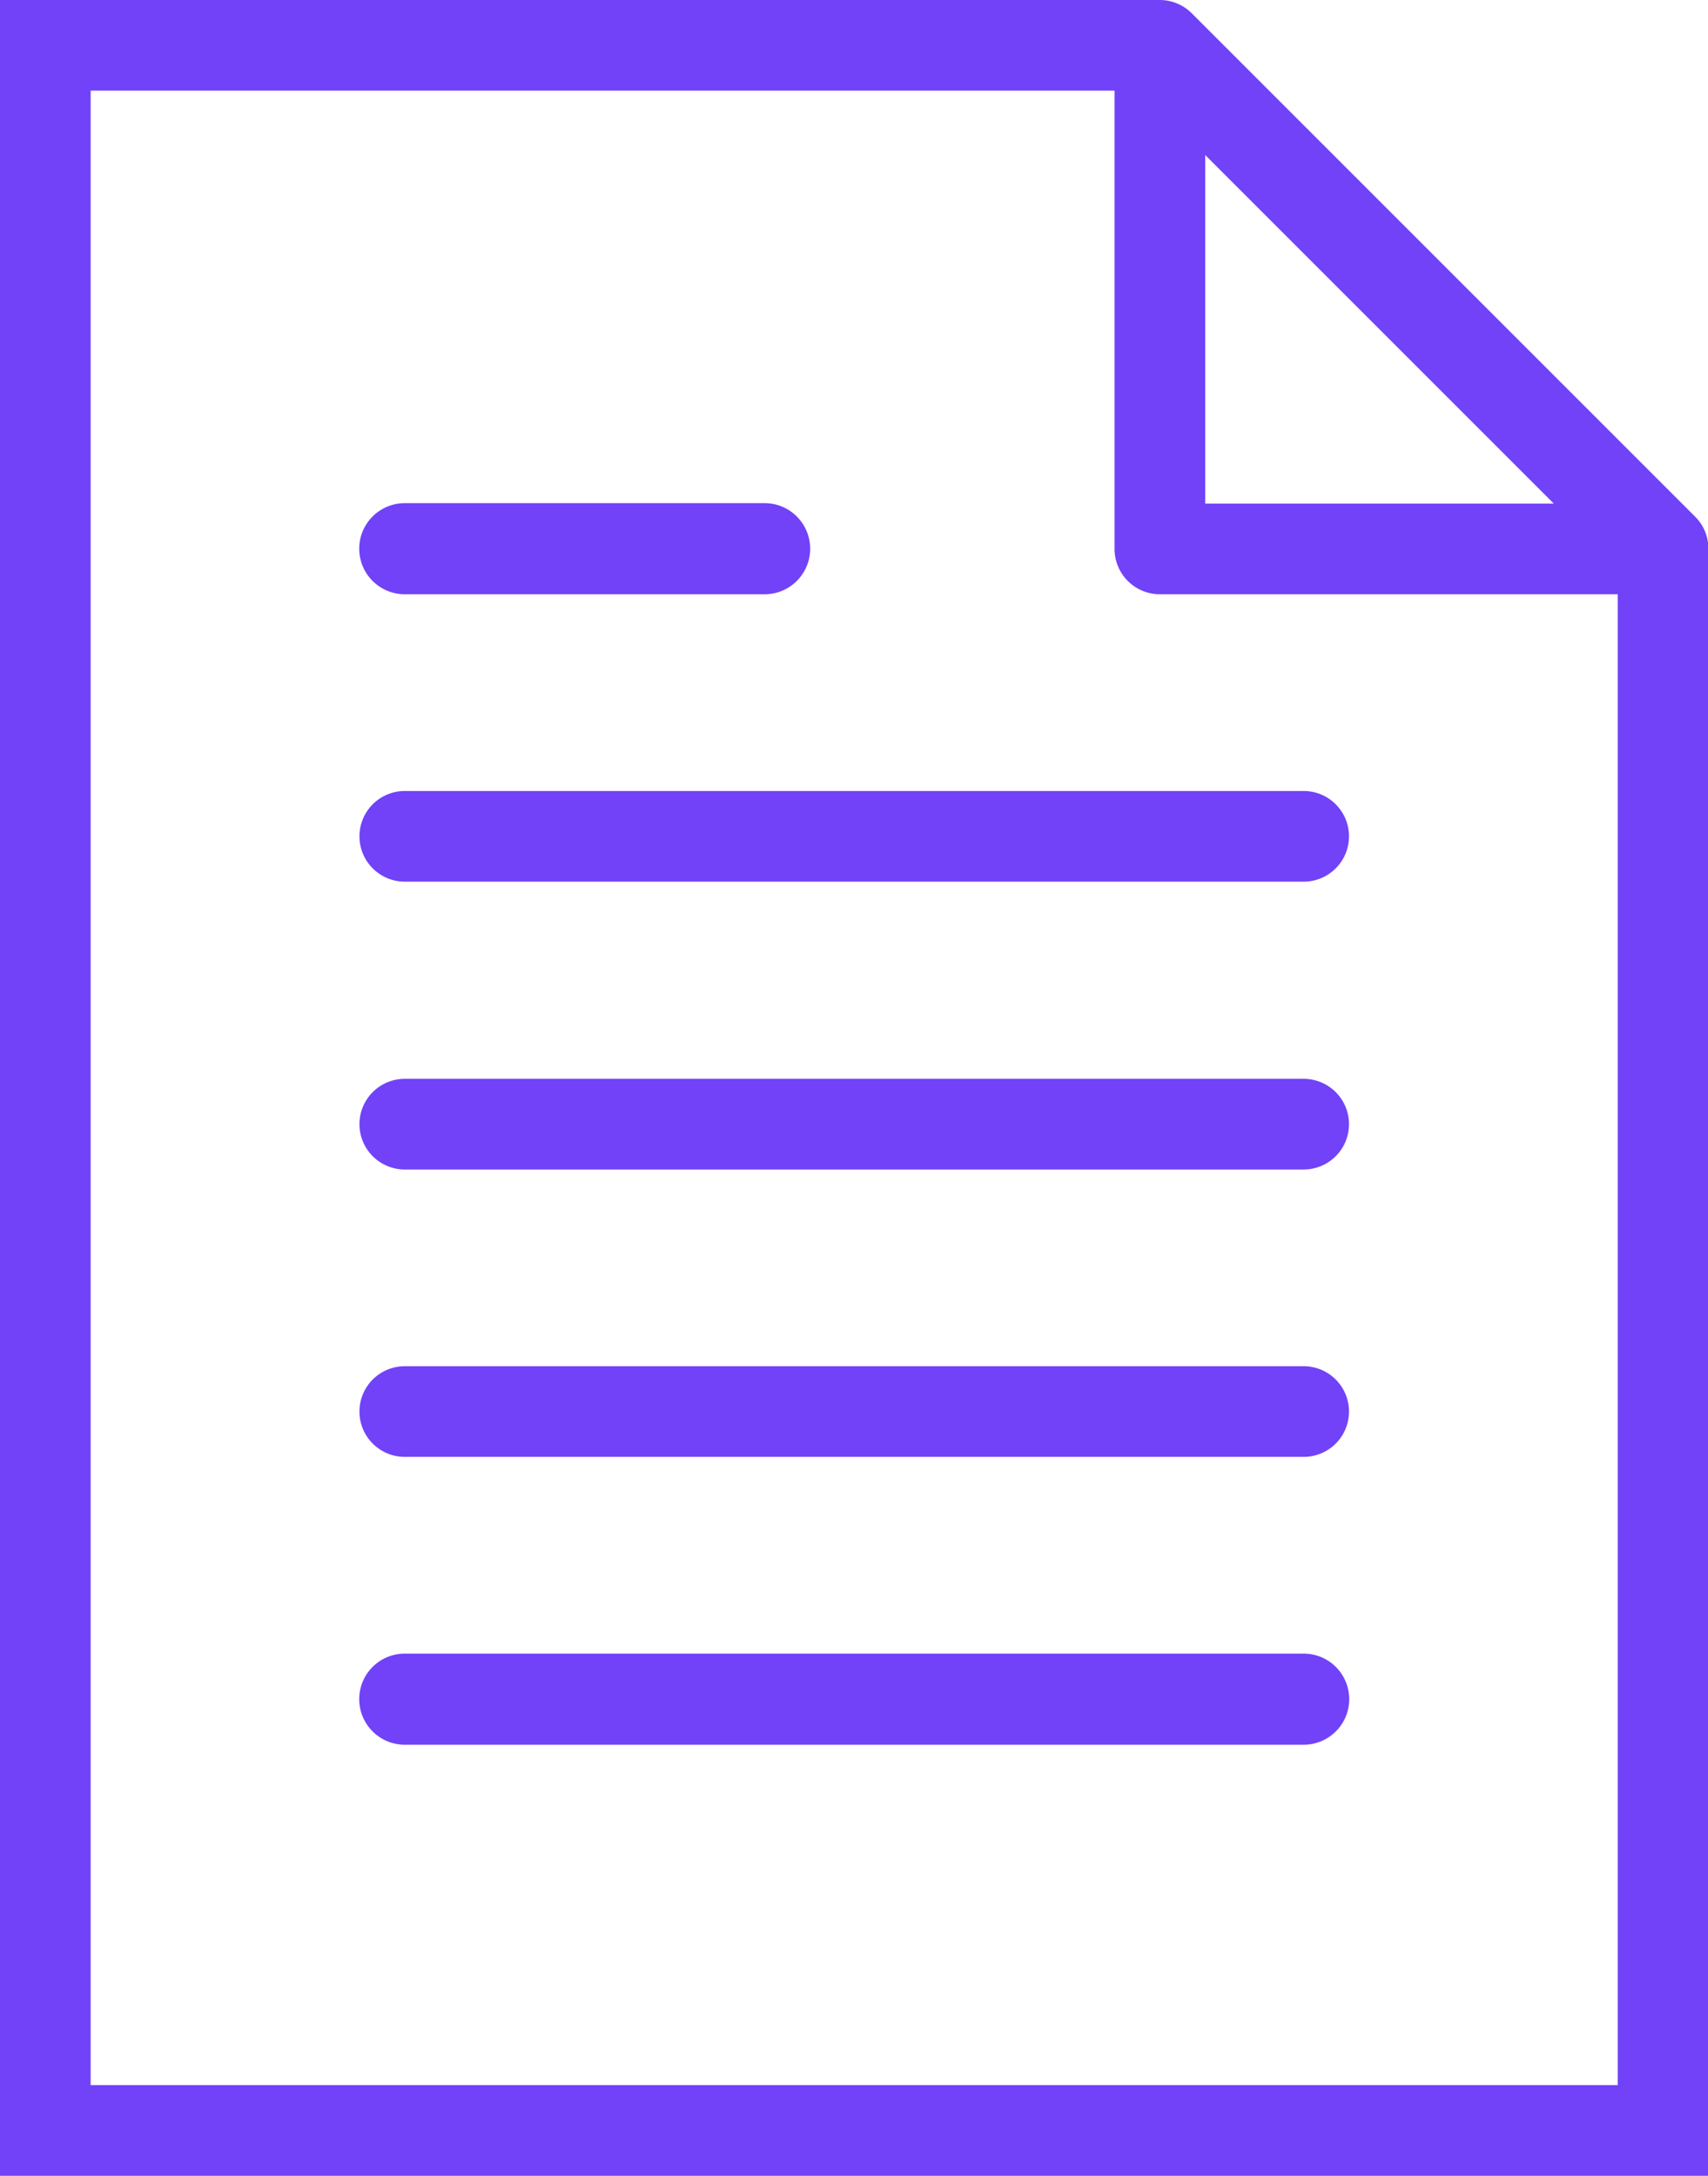
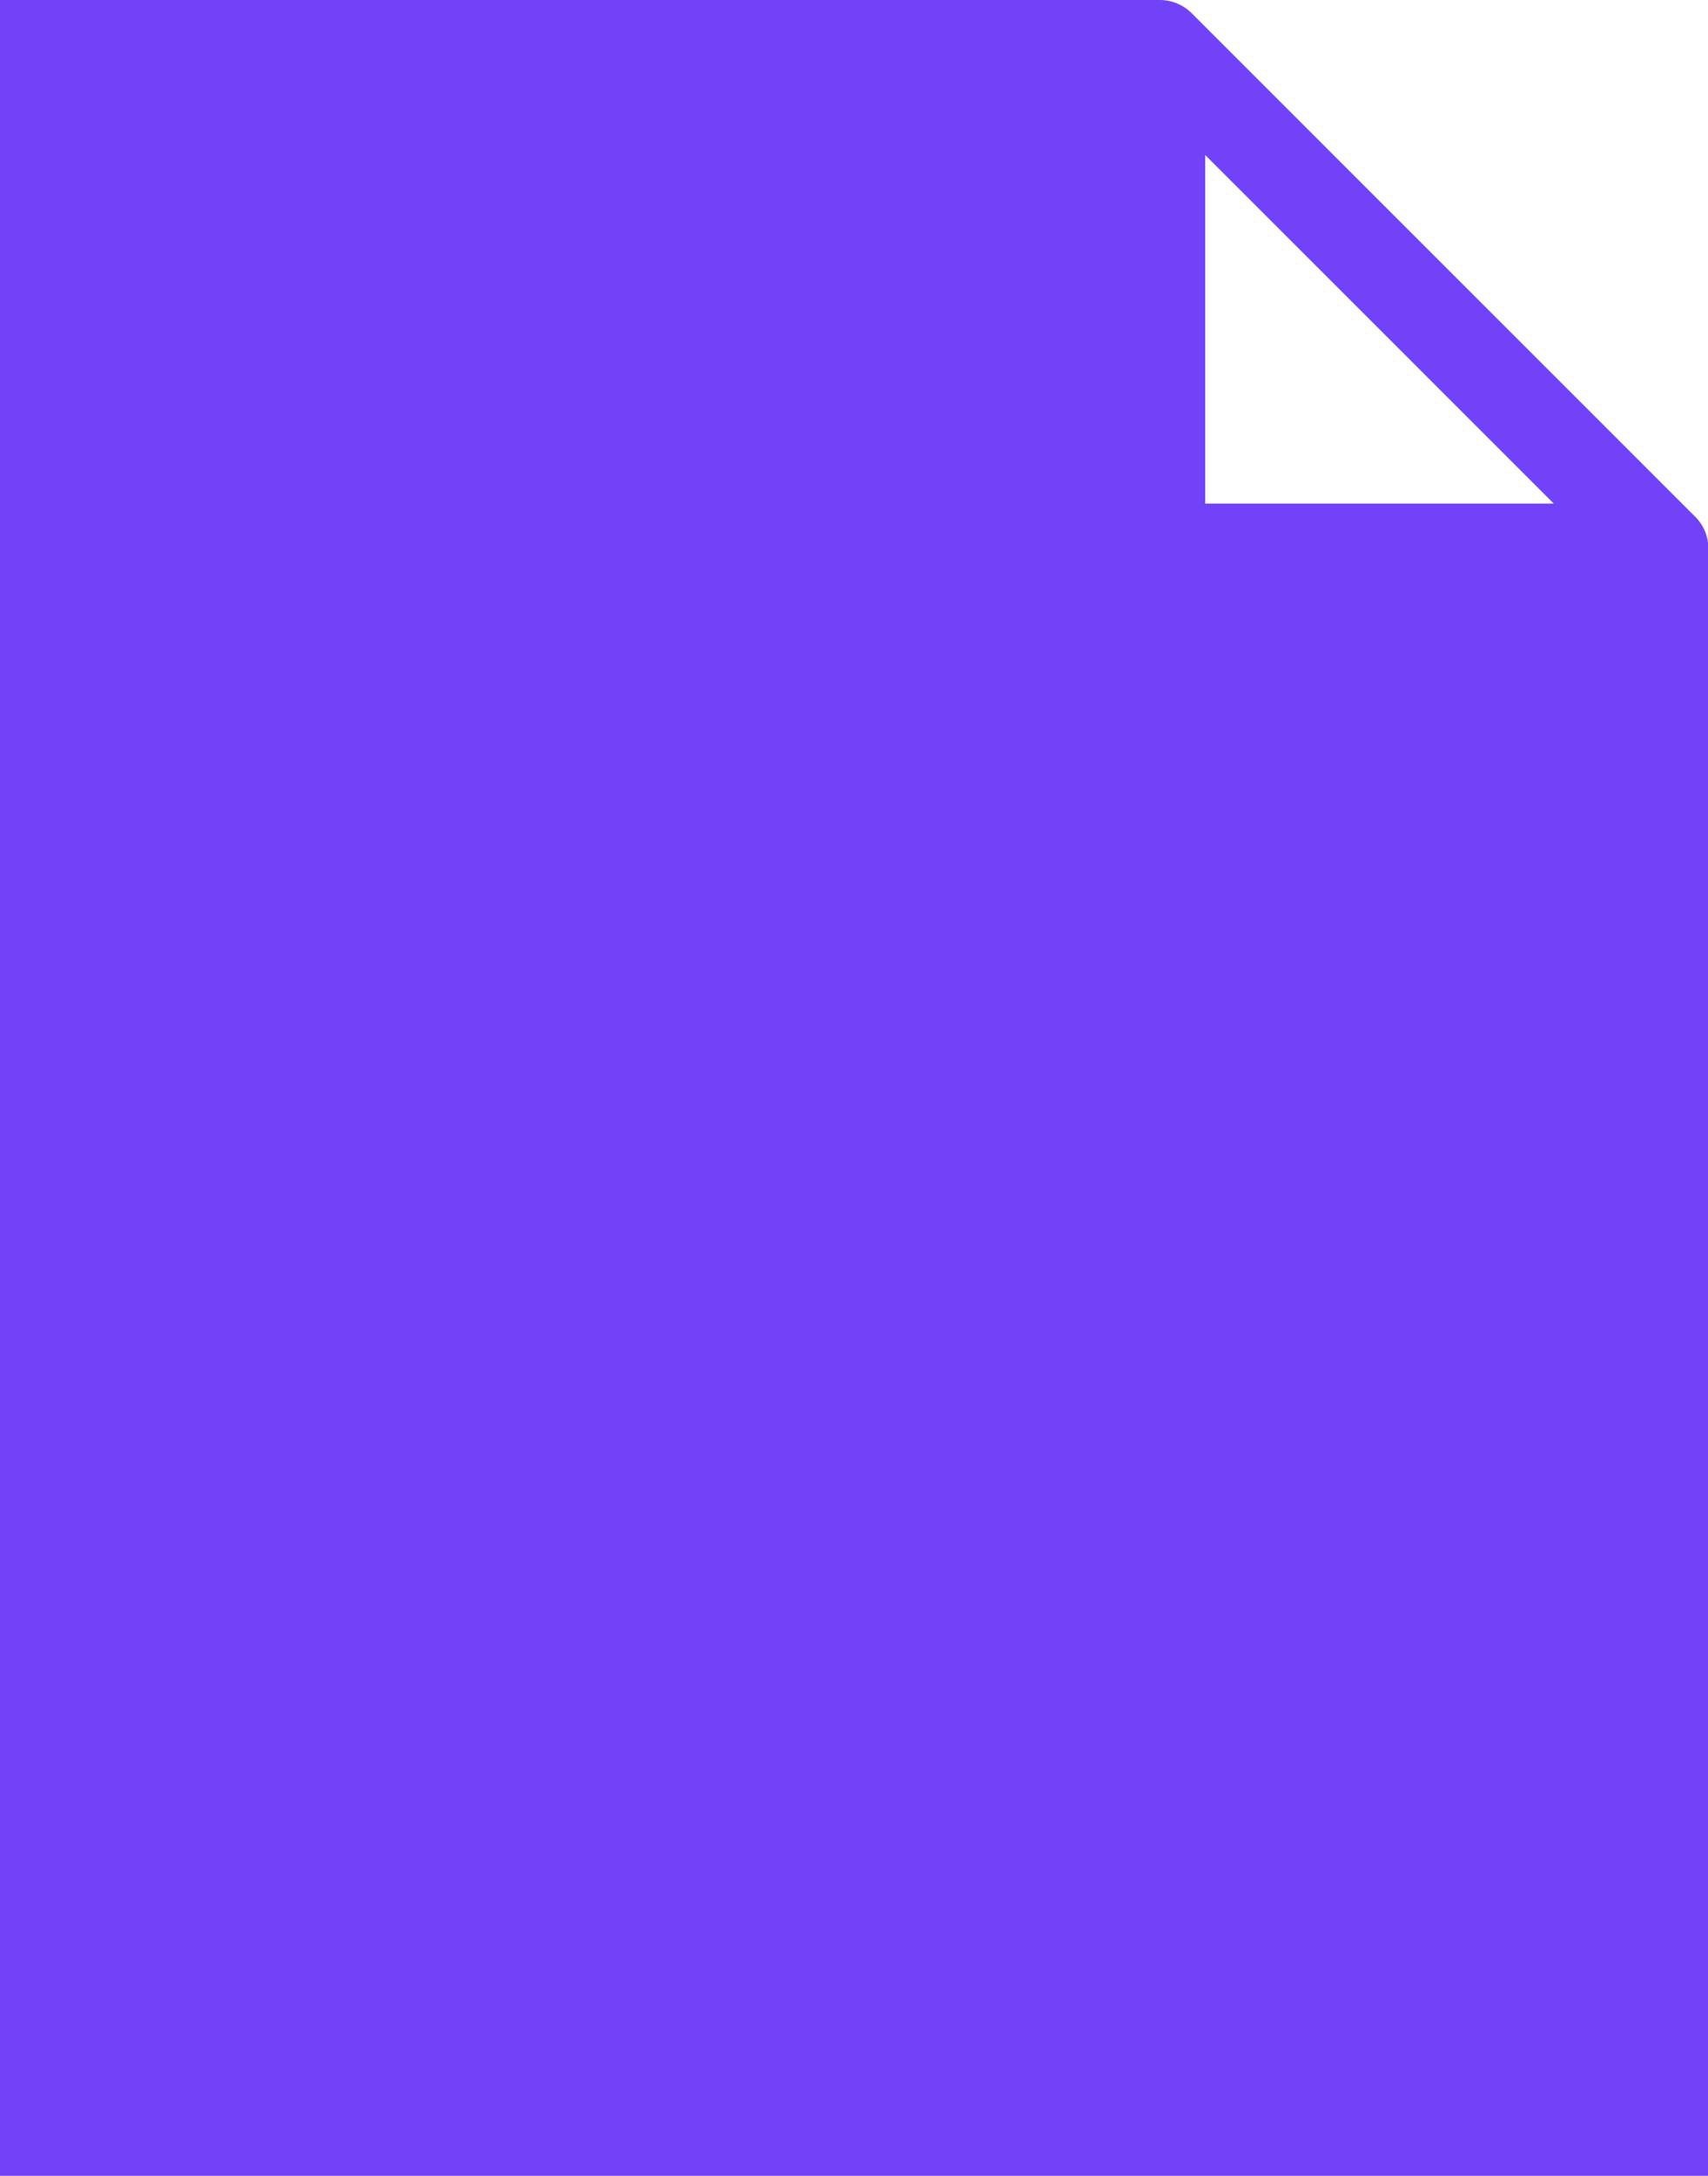
<svg xmlns="http://www.w3.org/2000/svg" width="18.84" height="24" viewBox="0 0 18.84 24">
  <defs>
    <clipPath id="clip-Text_Analysis_Tools_1">
      <rect width="18.84" height="24" />
    </clipPath>
  </defs>
  <g id="Text_Analysis_Tools_1" data-name="Text Analysis Tools – 1" clip-path="url(#clip-Text_Analysis_Tools_1)">
    <g id="_1" data-name="1" transform="translate(-14.578 -12)">
      <g id="Group_1" data-name="Group 1">
-         <path id="Path_1" data-name="Path 1" d="M33.277,17.7l-5.55-5.55a.5.5,0,0,0-.355-.15H14.578V36H33.422V18.05A.492.492,0,0,0,33.277,17.7Zm-5.405-3.99,3.845,3.845H27.872ZM32.422,35H15.578V13H26.872v5.055a.5.5,0,0,0,.5.5h5.05Z" fill="#7142f8" />
-         <path id="Path_2" data-name="Path 2" d="M23.012,17.55H19.043a.5.5,0,0,0,0,1.005h3.969a.5.5,0,0,0,0-1.005Z" fill="#7142f8" />
+         <path id="Path_1" data-name="Path 1" d="M33.277,17.7l-5.55-5.55a.5.5,0,0,0-.355-.15H14.578V36H33.422V18.05A.492.492,0,0,0,33.277,17.7Zm-5.405-3.99,3.845,3.845H27.872ZM32.422,35H15.578H26.872v5.055a.5.5,0,0,0,.5.5h5.05Z" fill="#7142f8" />
        <path id="Path_3" data-name="Path 3" d="M28.958,20.725H19.043a.5.5,0,0,0,0,1h9.915a.5.5,0,1,0,0-1Z" fill="#7142f8" />
        <path id="Path_4" data-name="Path 4" d="M28.958,23.9H19.043a.5.5,0,0,0,0,1h9.915a.5.5,0,1,0,0-1Z" fill="#7142f8" />
-         <path id="Path_5" data-name="Path 5" d="M28.958,27.07H19.043a.5.5,0,1,0,0,1h9.915a.5.5,0,1,0,0-1Z" fill="#7142f8" />
        <path id="Path_6" data-name="Path 6" d="M28.958,30.24H19.043a.5.5,0,0,0,0,1.005h9.915a.5.5,0,1,0,0-1.005Z" fill="#7142f8" />
      </g>
    </g>
  </g>
</svg>